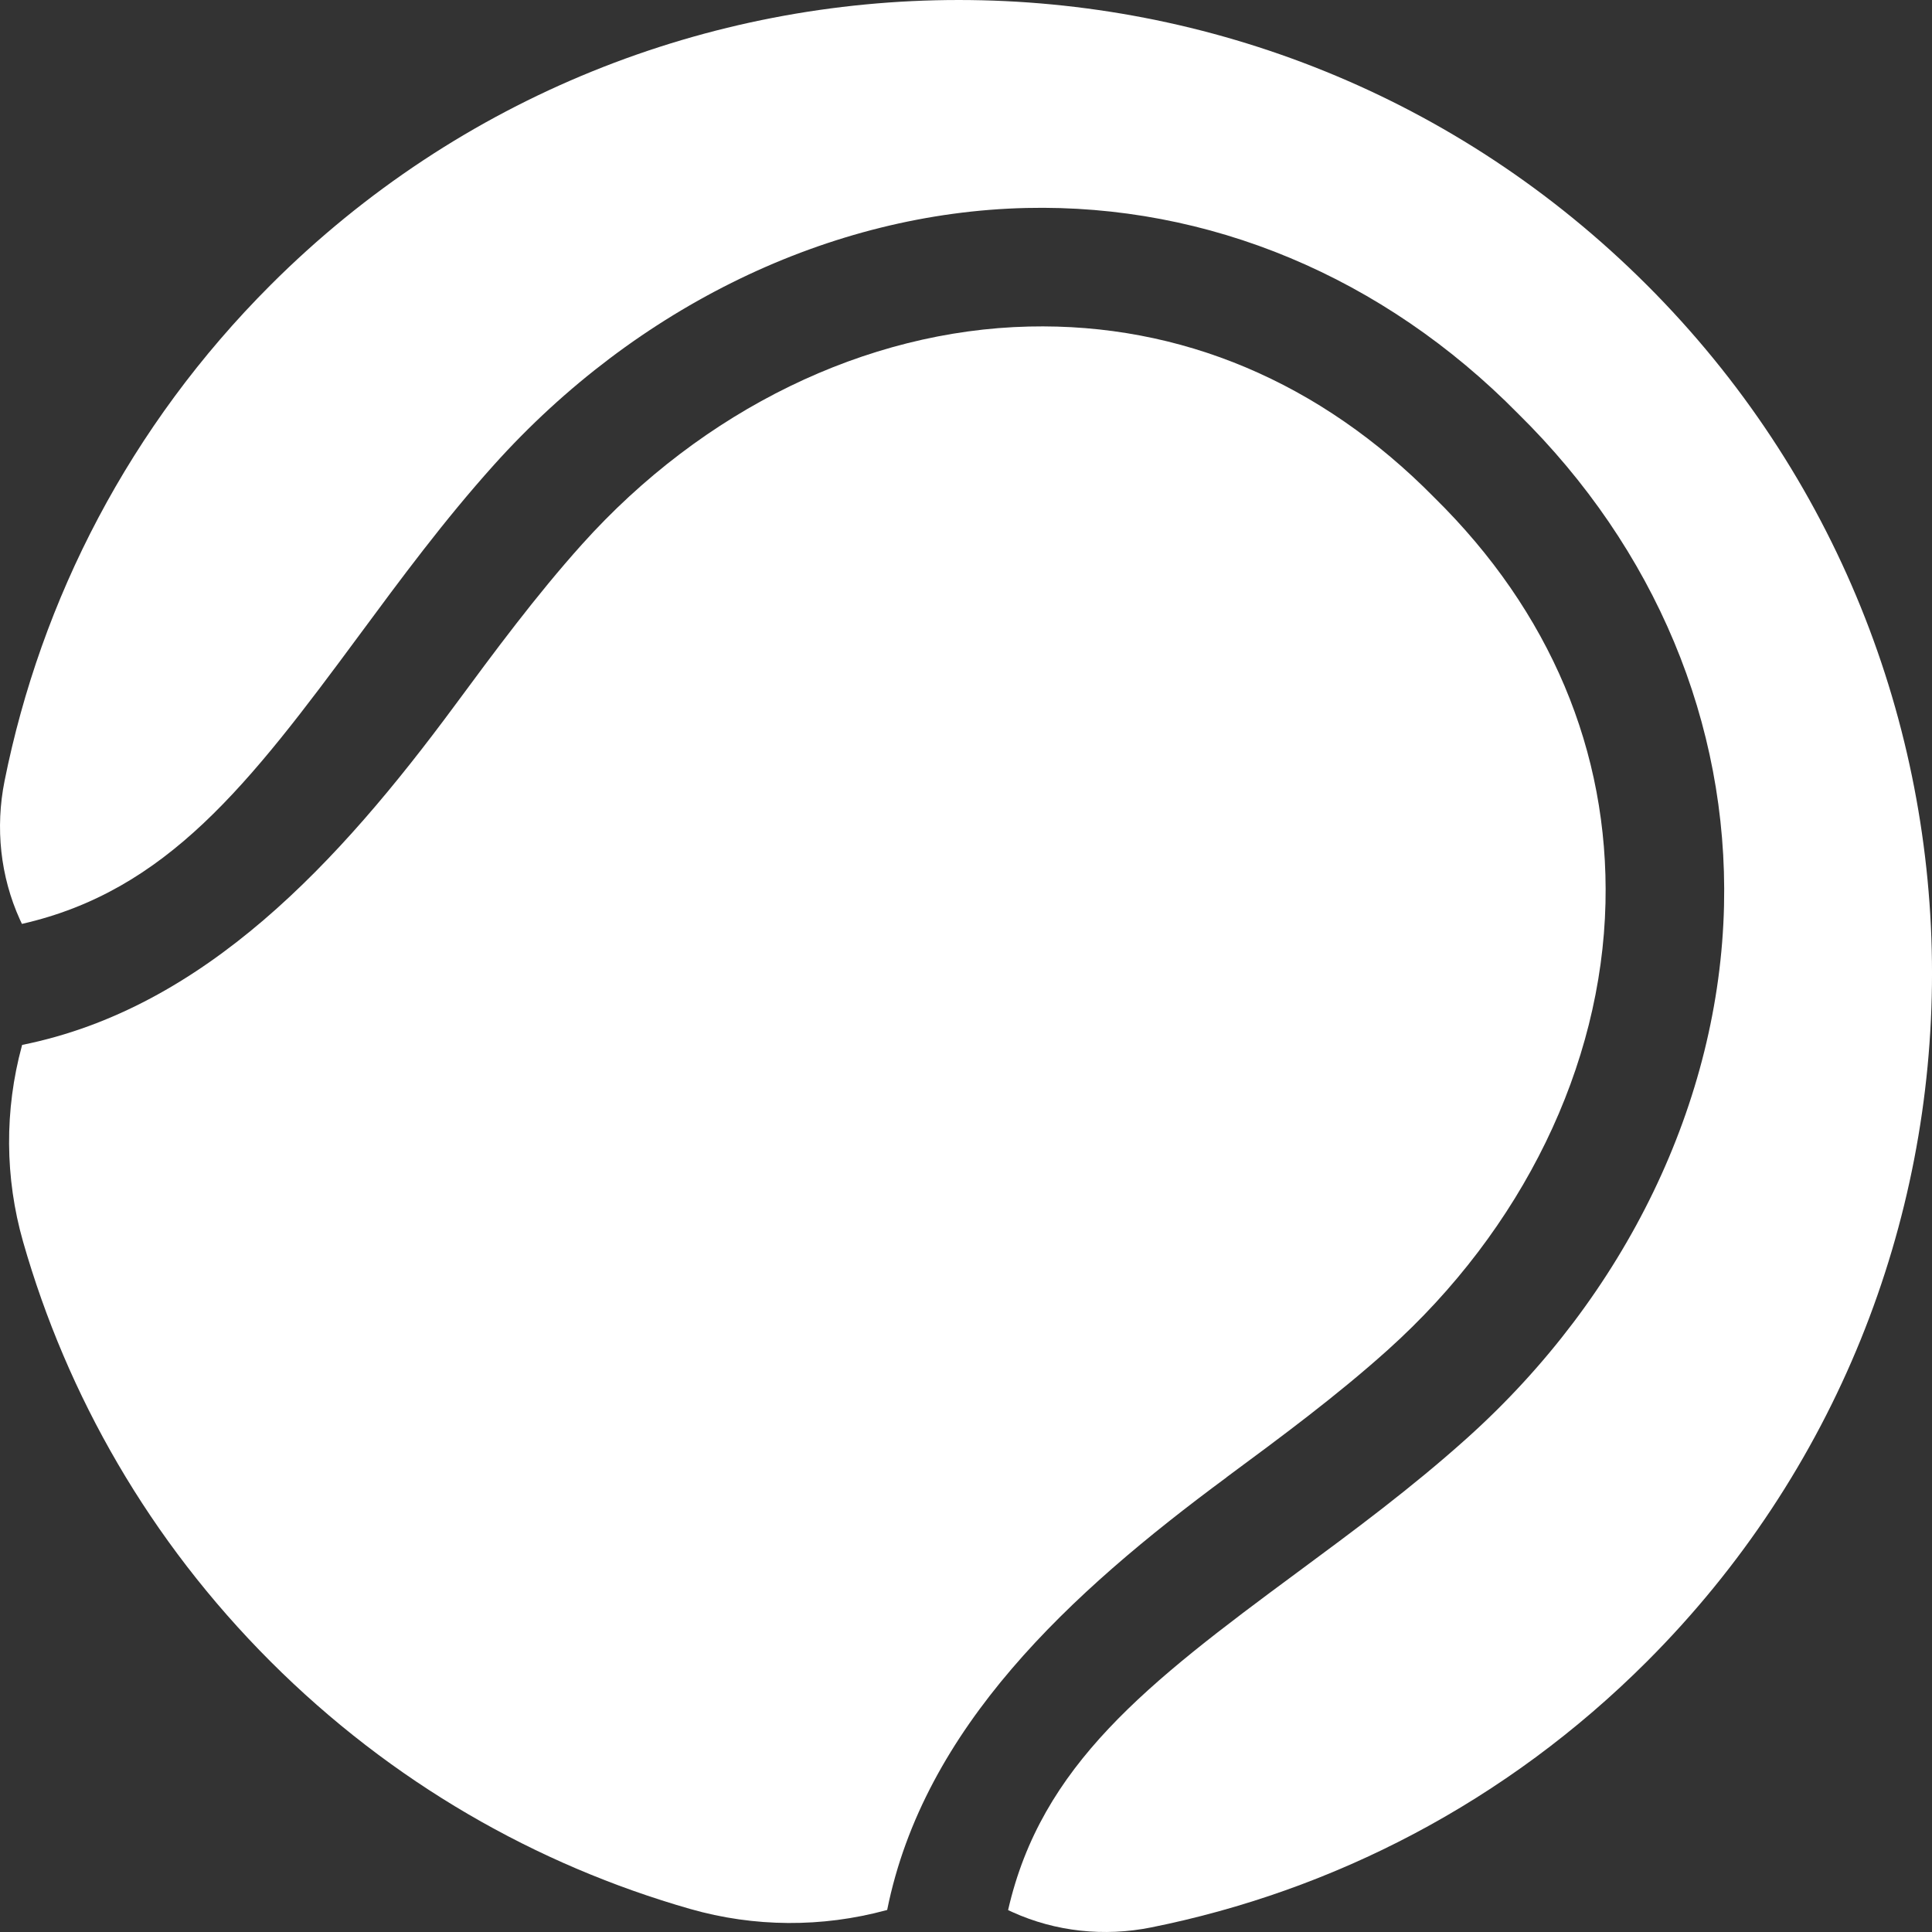
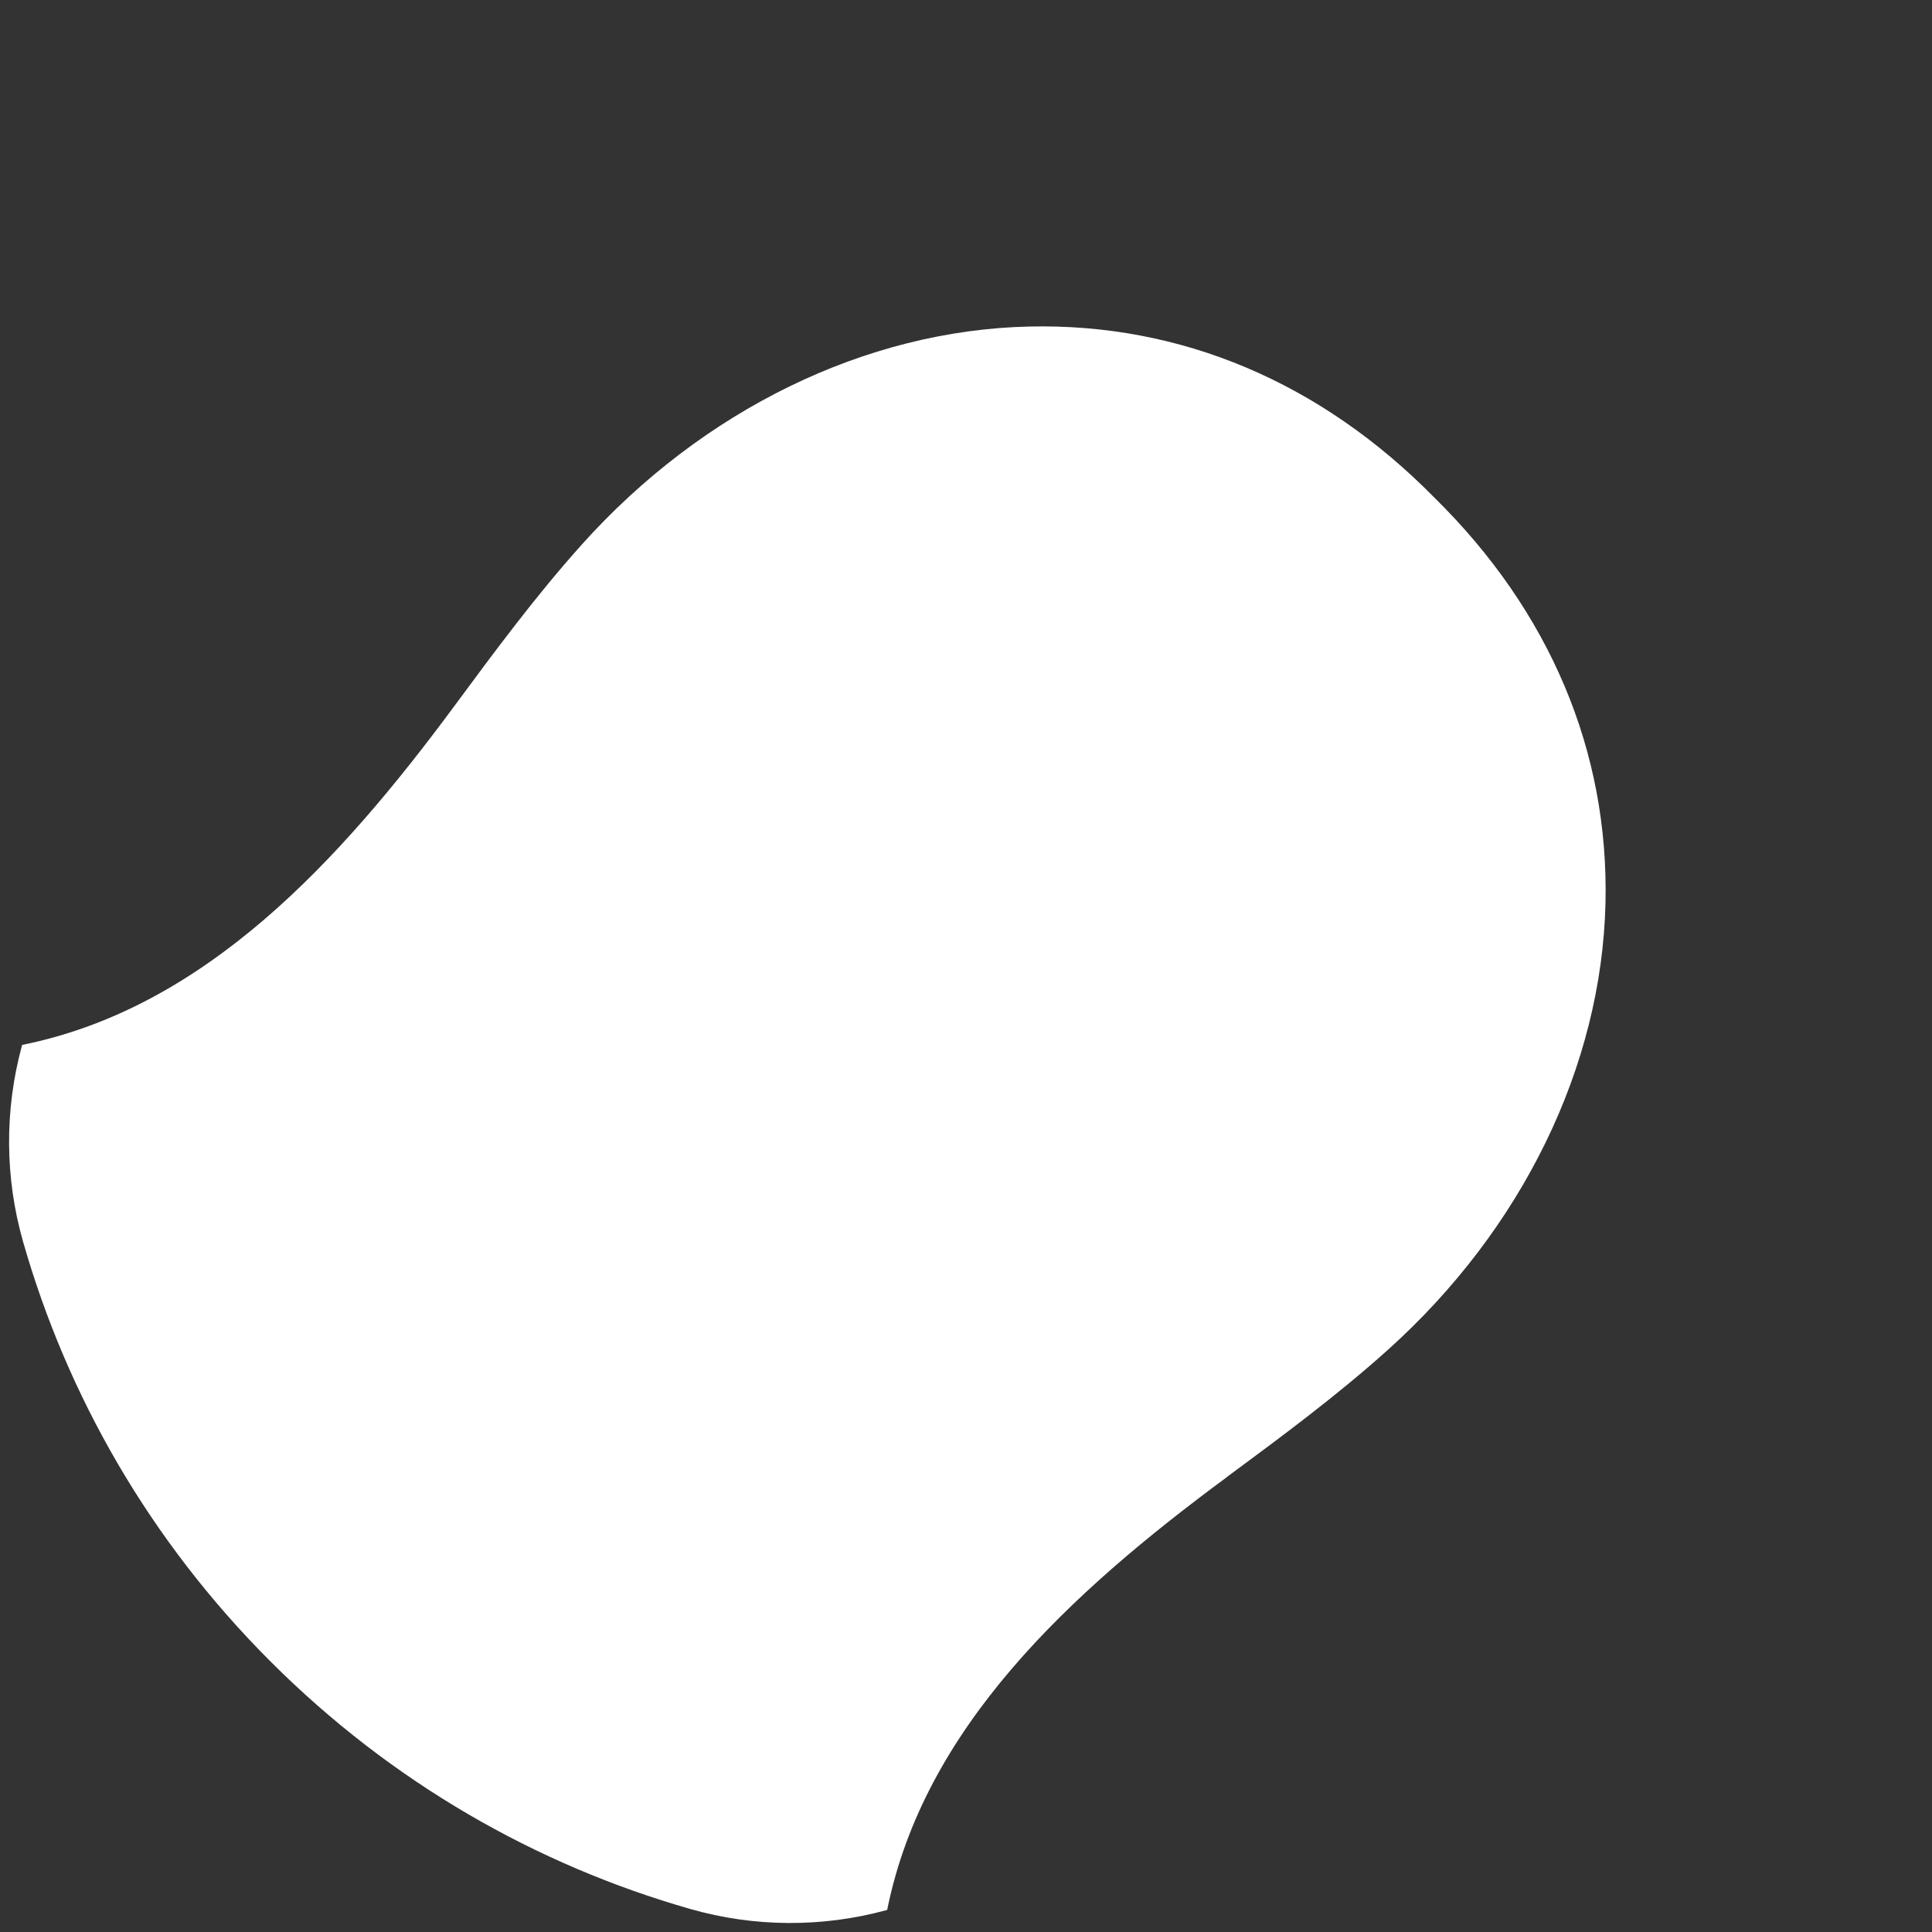
<svg xmlns="http://www.w3.org/2000/svg" id="_レイヤー_1" data-name="レイヤー 1" viewBox="0 0 1094.31 1094.31">
  <rect x="0" y="0" width="1094.31" height="1094.31" fill="#333333" stroke="none" />
  <defs>
    <style>
      .cls-1 {
        fill: #fff;
        stroke-width: 0px;
      }
    </style>
  </defs>
  <path class="cls-1" d="M694.76,836.71c30.54-22.57,62.12-45.9,91.22-72.02,76.28-68.48,121.25-160.77,123.39-253.21,1.98-85.83-31.43-165.13-96.73-229.44l-.18-.18-.18-.18c-64.31-65.3-143.61-98.72-229.44-96.73-92.44,2.14-184.73,47.11-253.21,123.39-26.12,29.1-49.46,60.68-72.02,91.22-65.62,88.8-141.74,171.5-245.08,192.29-.05.19-.1.37-.15.56-9.87,36.34-9.66,74.71.69,110.92,24.88,87.07,71.6,169.21,140.17,237.78s150.71,115.29,237.78,140.17c36.21,10.35,74.57,10.55,110.92.69.19-.05.37-.1.56-.15,20.79-103.35,103.49-179.46,192.29-245.08Z" />
-   <path class="cls-1" d="M932.85,161.47c-215.29-215.29-564.34-215.29-779.63,0C73.42,241.26,23.22,339.44,2.58,442.36c-5.3,26.46-2.43,54.02,8.73,78.58.36.79.73,1.58,1.11,2.37,82.16-18.72,128.4-78.73,191.17-163.68,23.5-31.8,47.8-64.69,76.06-96.17,80.8-90.01,190.75-143.1,301.63-145.66,103.24-2.38,202.2,38.92,278.66,116.57,77.65,76.46,118.95,175.42,116.57,278.66-2.56,110.89-55.65,220.83-145.66,301.63-31.48,28.26-64.37,52.56-96.17,76.06-84.95,62.77-144.95,109.01-163.68,191.17.79.38,1.58.75,2.37,1.11,24.56,11.16,52.12,14.04,78.58,8.73,102.93-20.64,201.1-70.84,280.9-150.64,215.29-215.29,215.29-564.34,0-779.63Z" />
</svg>